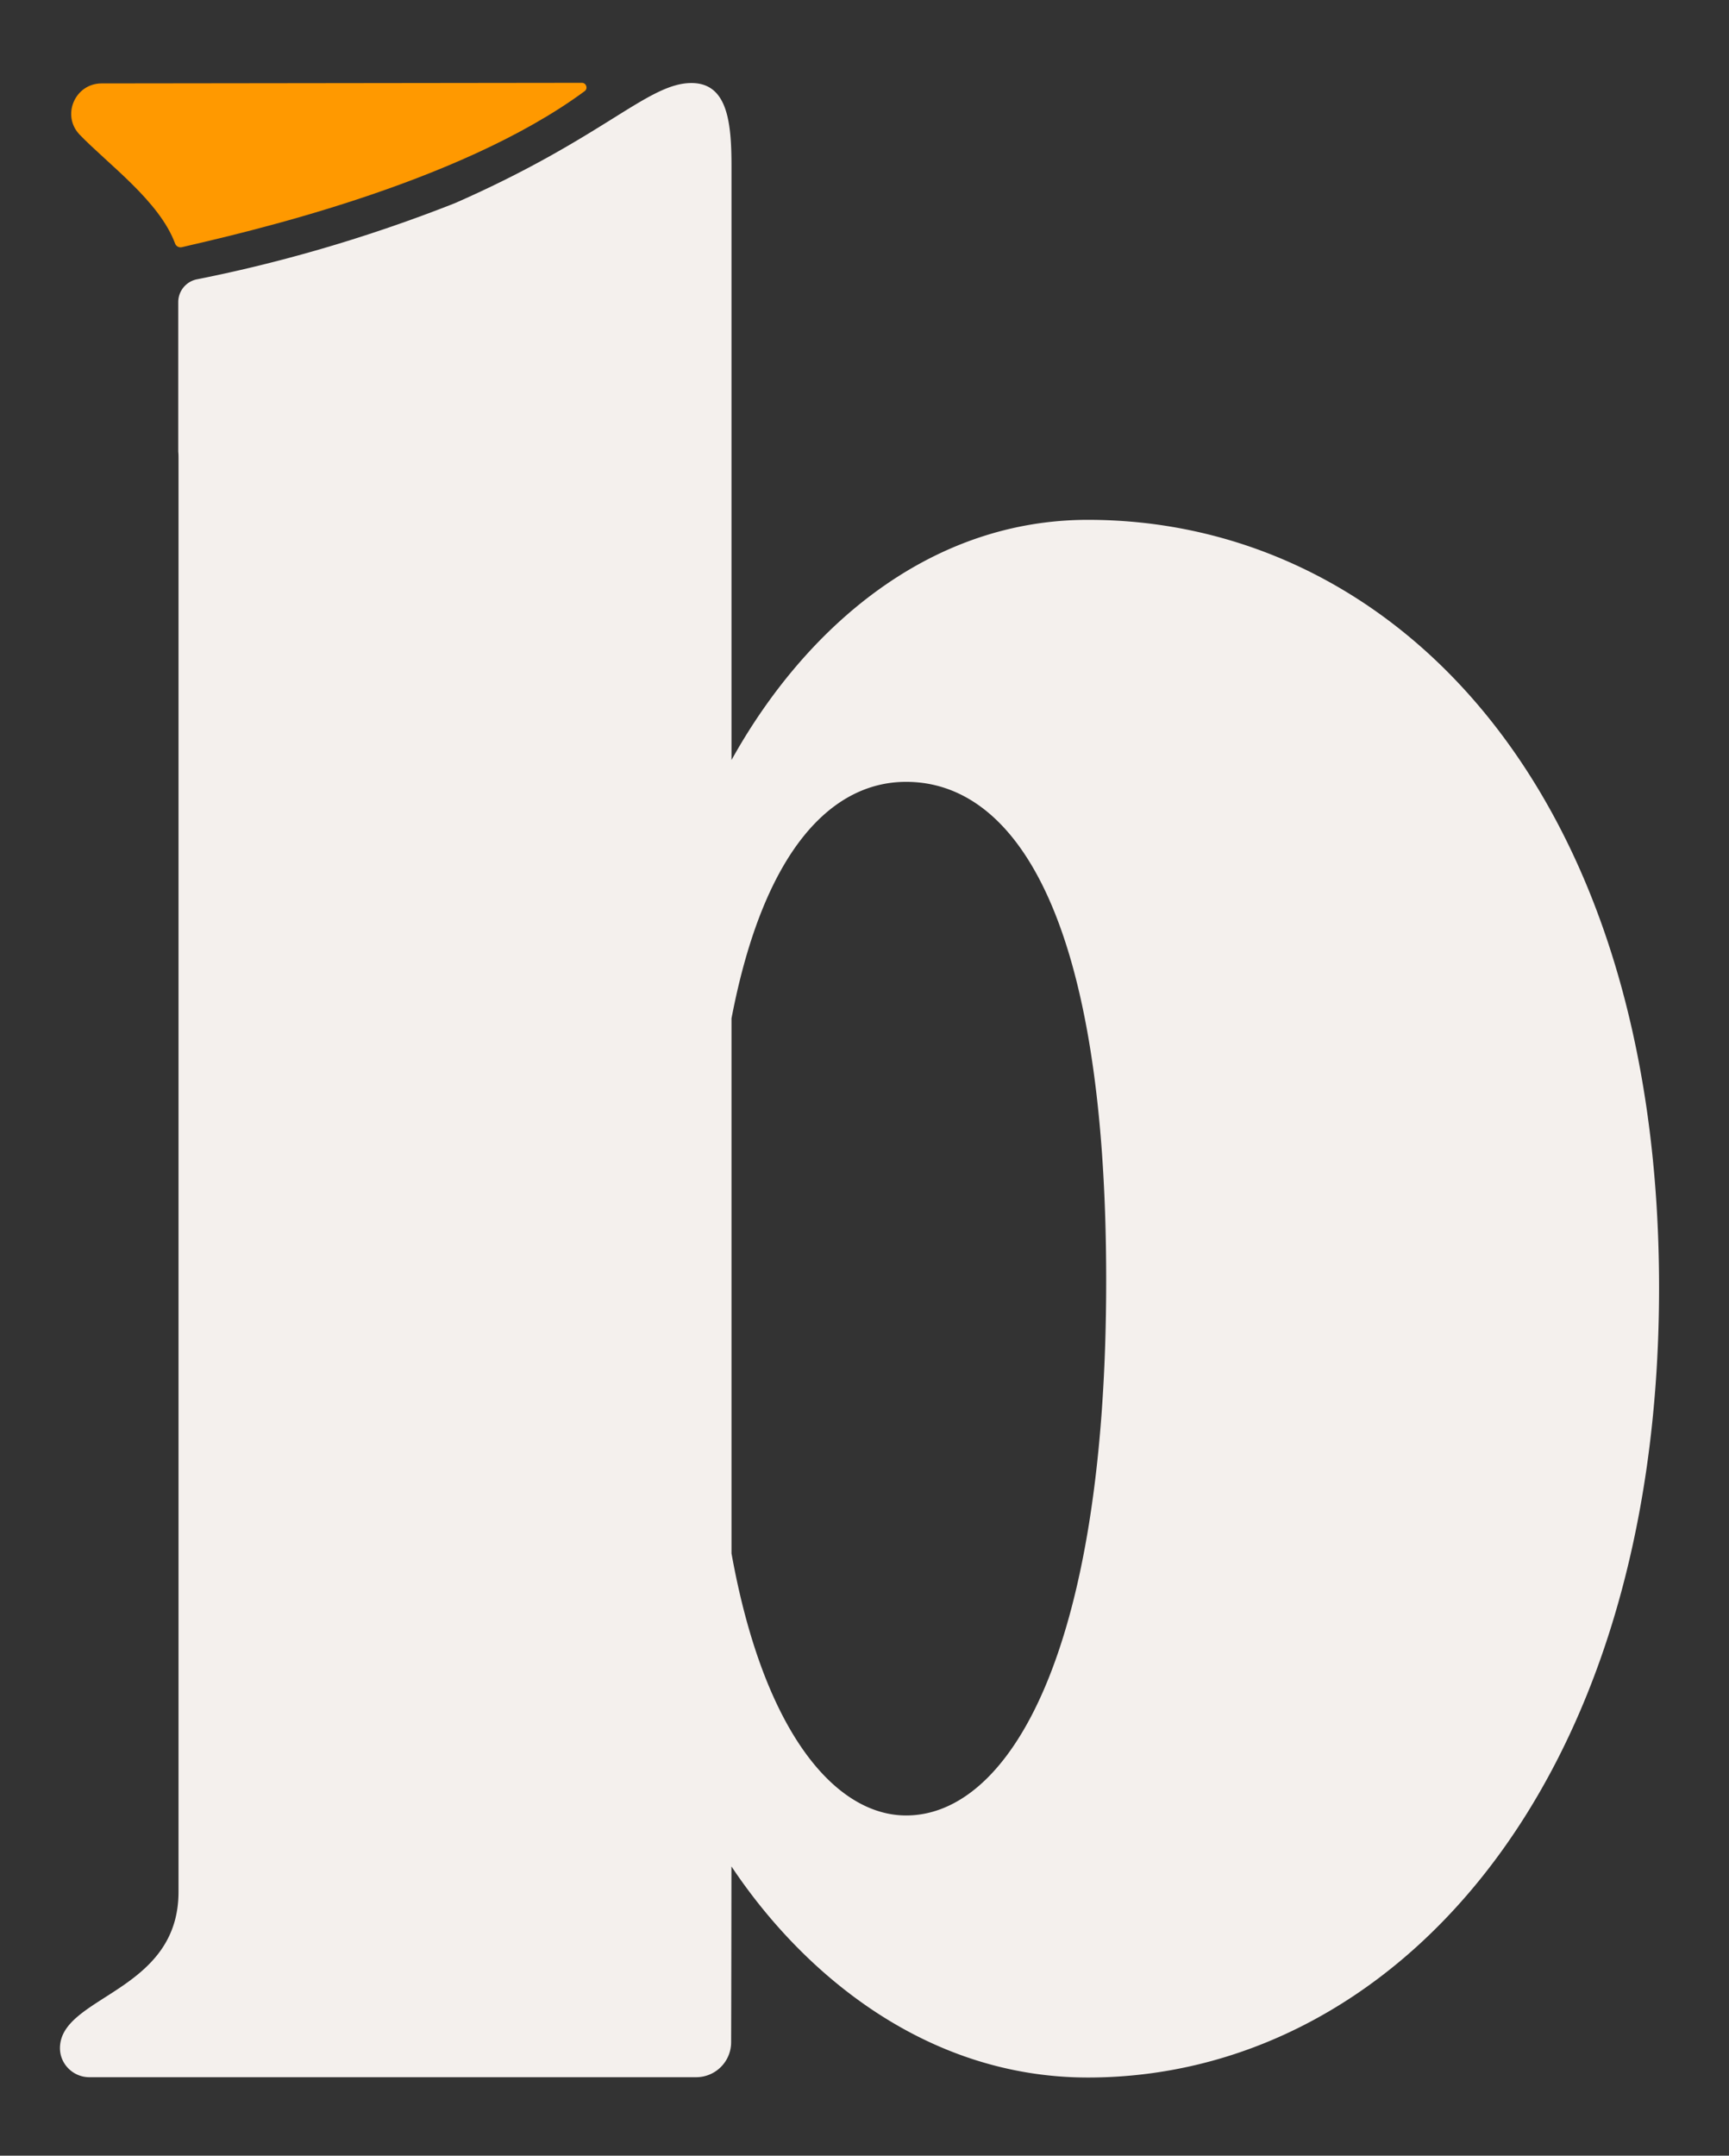
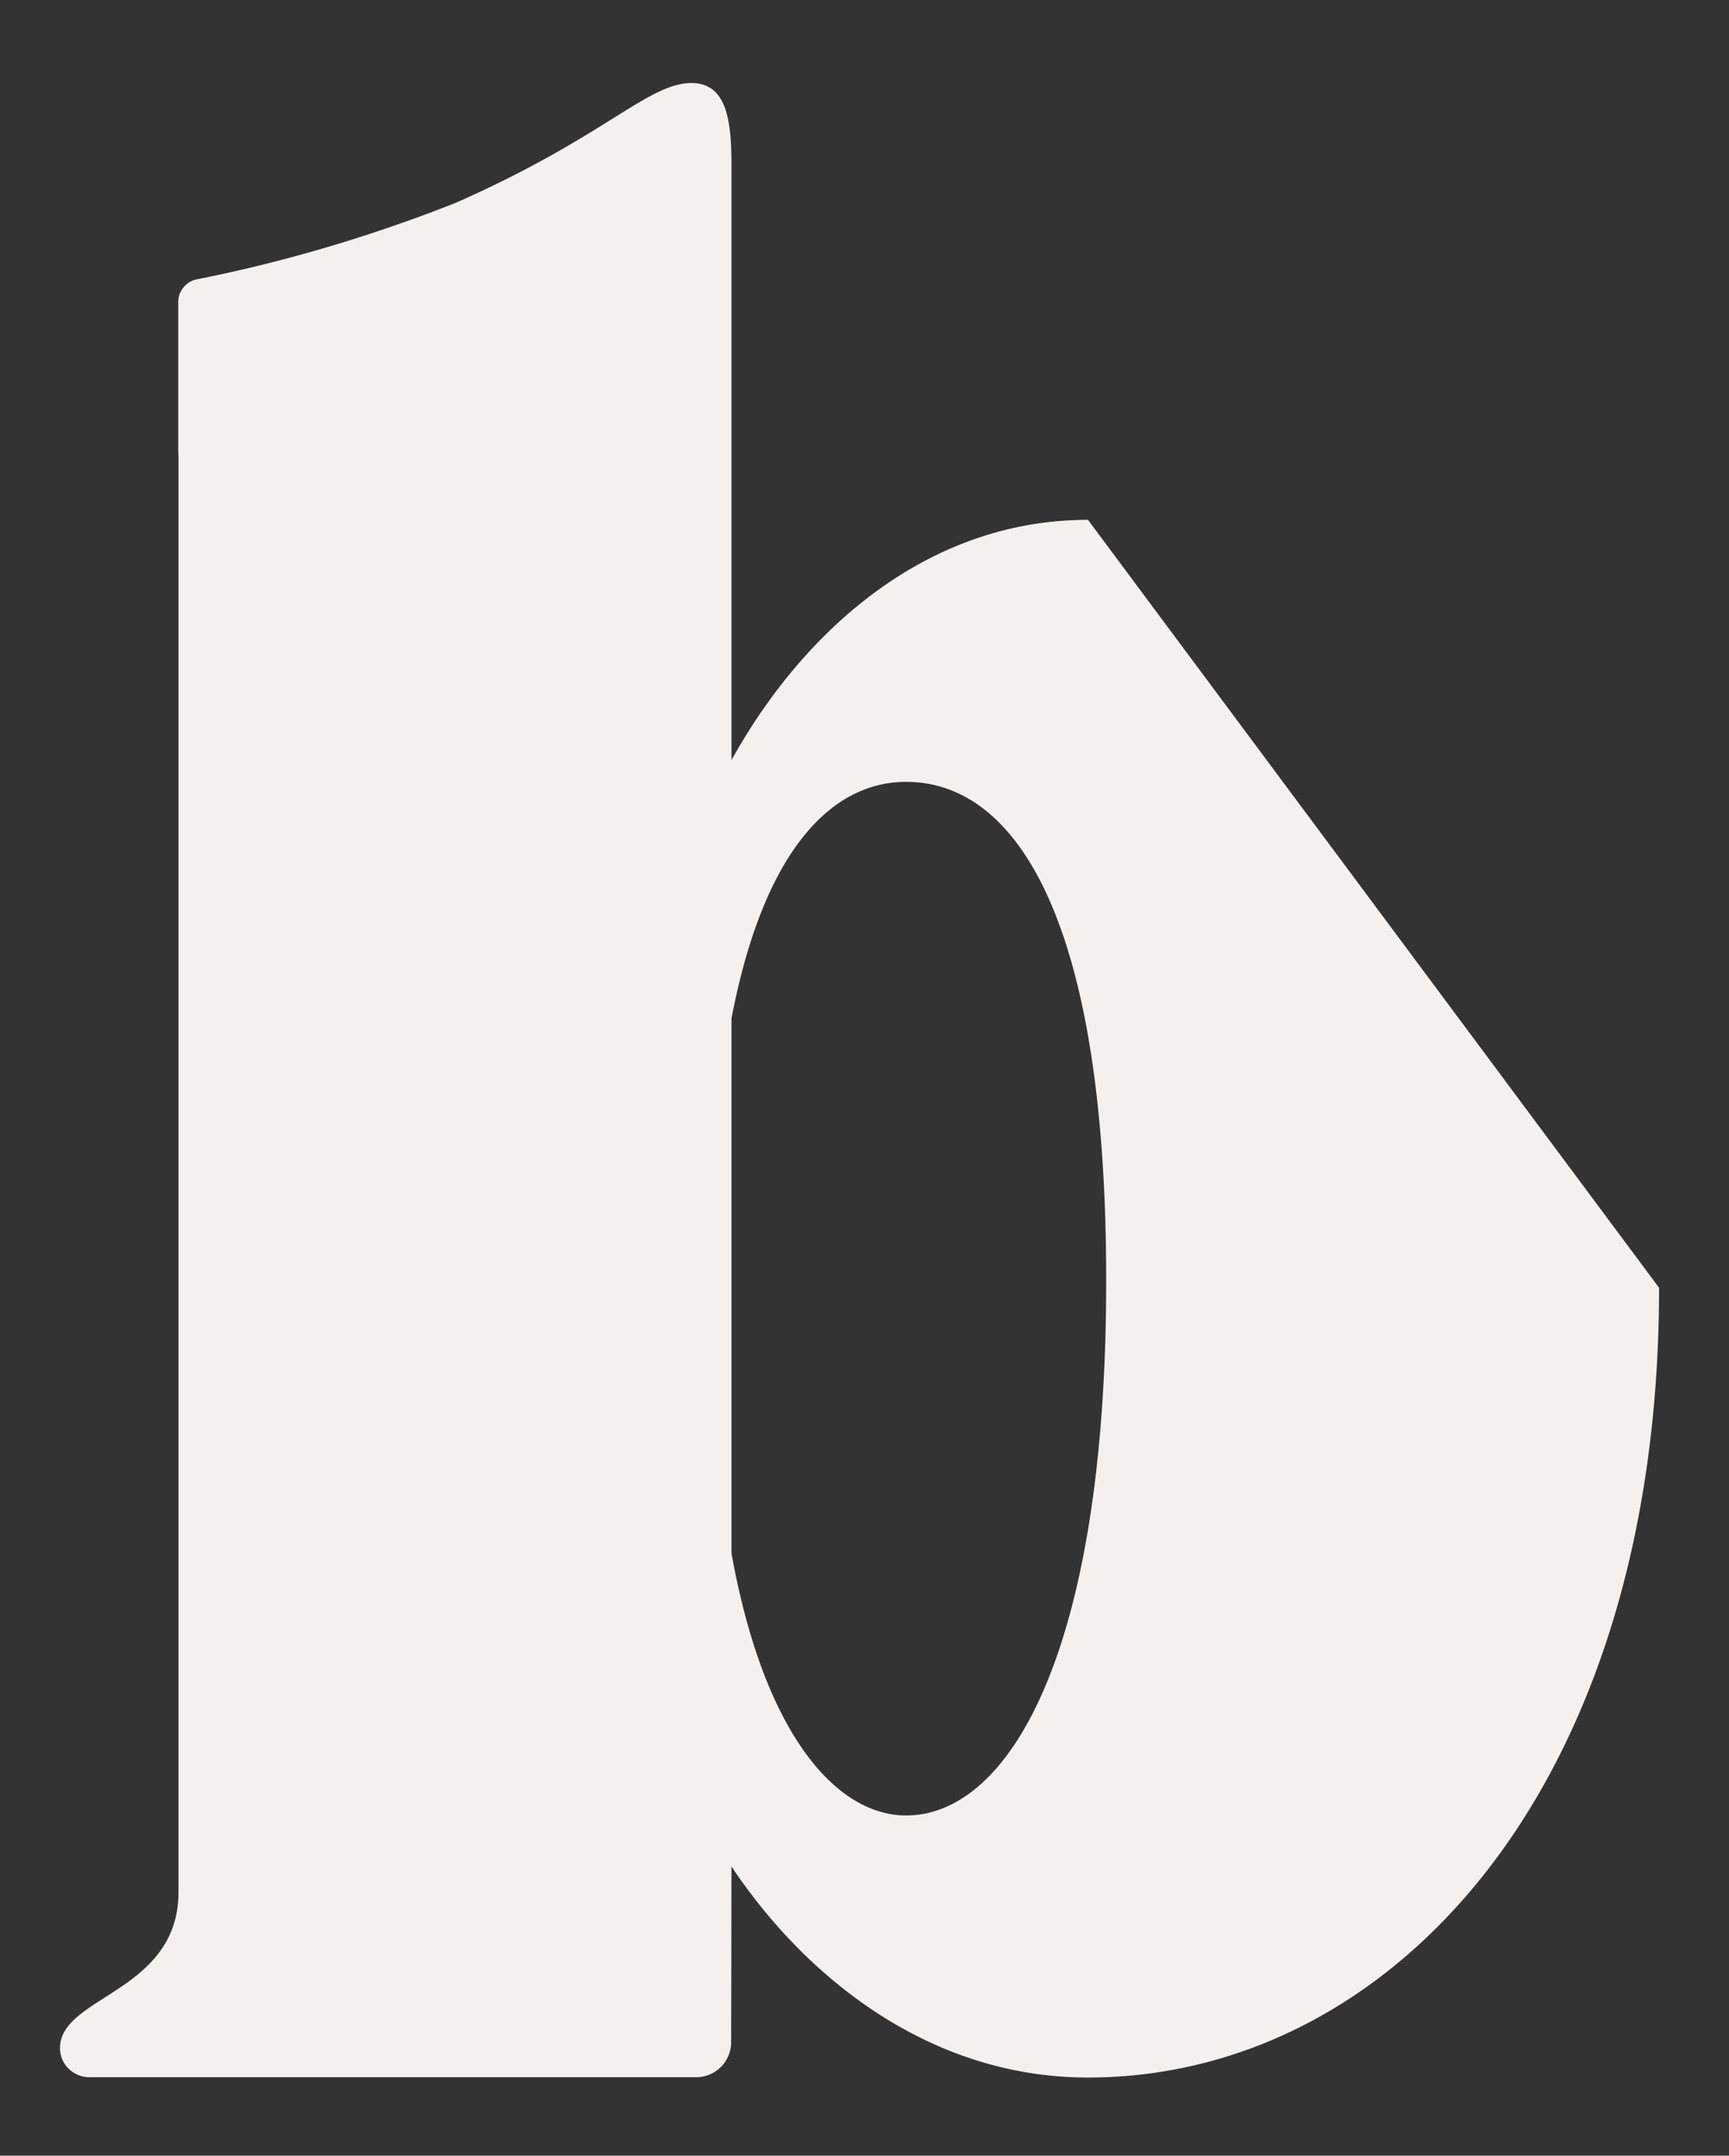
<svg xmlns="http://www.w3.org/2000/svg" xml:space="preserve" style="enable-background:new 0 0 327.86 408.58" viewBox="0 0 327.86 408.58">
  <rect x="0" y="0" width="327.86" height="408.58" fill="#333333" stroke="none" />
-   <path d="M19.26 15.81c-5.05.01-7.66 6.08-4.15 9.72 5.41 5.61 15.12 12.59 18.09 20.63.19.52.74.82 1.29.69 11-2.57 52.21-11.74 76.37-29.57.68-.5.32-1.58-.52-1.58l-91.08.11z" style="fill:#f90" />
-   <path d="M206.31 98.53c-30.35 0-53.81 20.7-67.6 45.53V31.61c0-8.28-.69-15.87-7.59-15.87-8.28 0-16.56 10.35-44.84 22.76-18.07 7.13-34.84 11.65-48.93 14.44a4.403 4.403 0 0 0-3.55 4.32V85.6c.04.39.05.79.05 1.2v271.79c0 19.04-22.38 19.67-22.48 29.56-.03 3.06 2.51 5.56 5.56 5.56h115.08c3.65 0 6.62-2.95 6.63-6.61.04-11.35.06-33.34.06-33.34 13.8 20.69 37.25 40.01 67.6 40.01 57.26 0 108.3-54.5 108.3-149.69S263.56 98.53 206.31 98.53zM171.82 344.1c-13.11 0-26.9-15.18-33.11-49.67v-101.4c6.21-32.42 19.31-44.84 33.11-44.84 20 0 37.94 24.14 37.94 94.5 0 71.06-18.63 101.41-37.94 101.41z" style="fill:#f4f0ed" />
+   <path d="M206.31 98.53c-30.35 0-53.81 20.7-67.6 45.53V31.61c0-8.28-.69-15.87-7.59-15.87-8.28 0-16.56 10.35-44.84 22.76-18.07 7.13-34.84 11.65-48.93 14.44a4.403 4.403 0 0 0-3.55 4.32V85.6c.04.39.05.79.05 1.2v271.79c0 19.04-22.38 19.67-22.48 29.56-.03 3.06 2.51 5.56 5.56 5.56h115.08c3.65 0 6.62-2.95 6.63-6.61.04-11.35.06-33.34.06-33.34 13.8 20.69 37.25 40.01 67.6 40.01 57.26 0 108.3-54.5 108.3-149.69zM171.82 344.1c-13.11 0-26.9-15.18-33.11-49.67v-101.4c6.21-32.42 19.31-44.84 33.11-44.84 20 0 37.94 24.14 37.94 94.5 0 71.06-18.63 101.41-37.94 101.41z" style="fill:#f4f0ed" />
</svg>